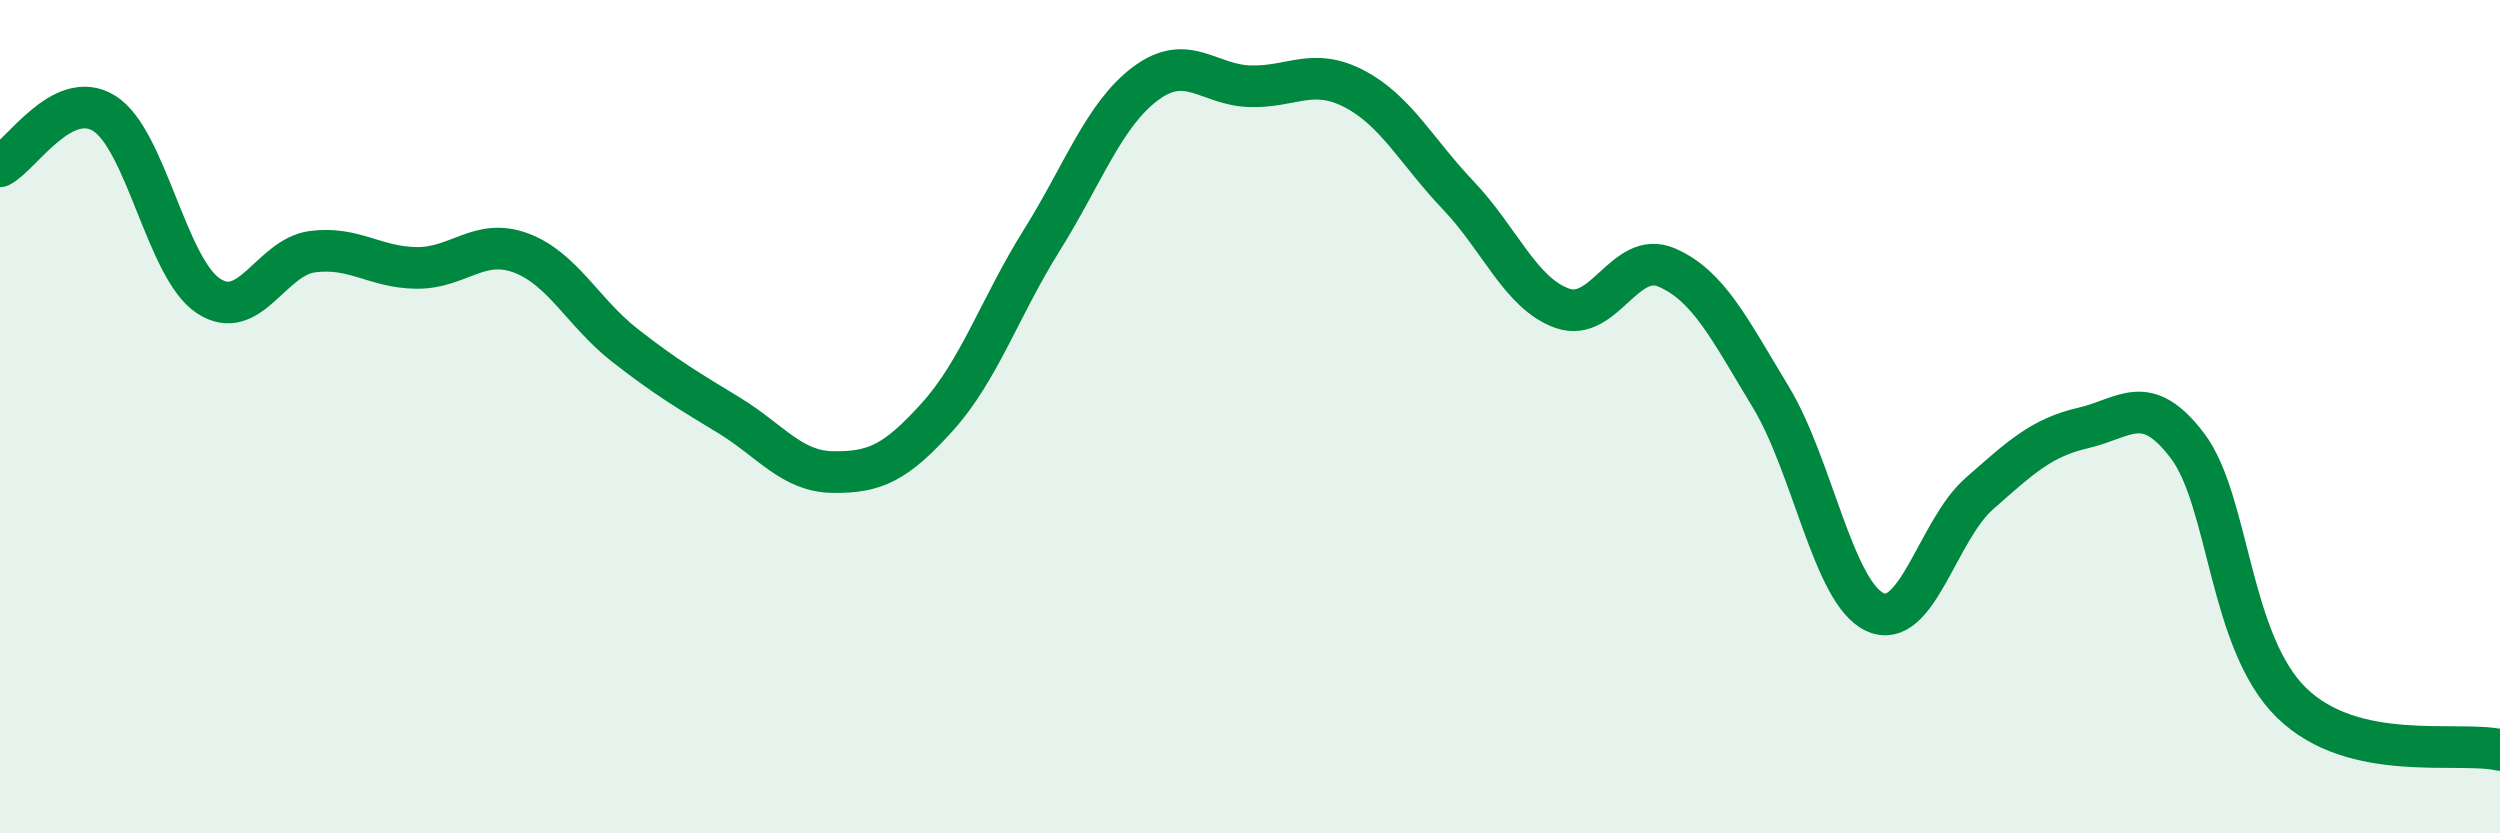
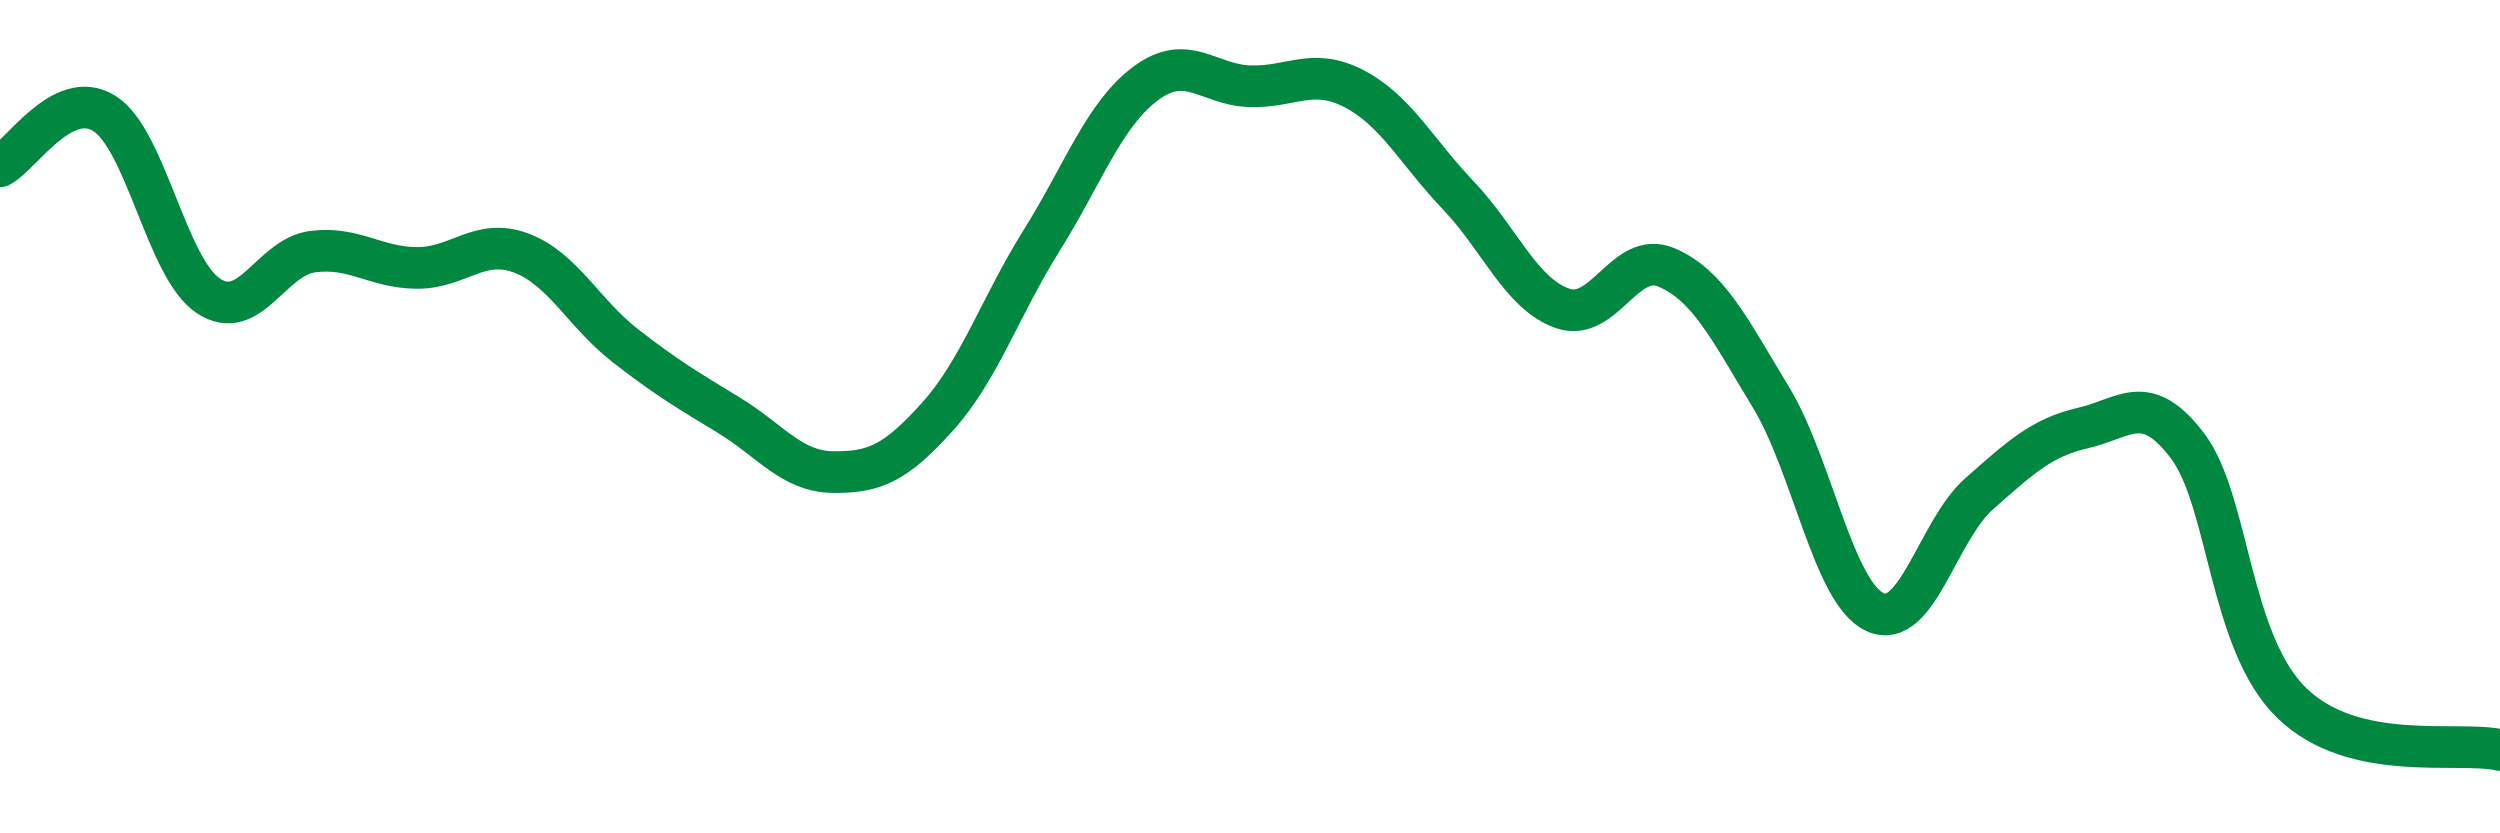
<svg xmlns="http://www.w3.org/2000/svg" width="60" height="20" viewBox="0 0 60 20">
-   <path d="M 0,3.99 C 0.5,3.74 1.5,2.1 2.5,2.72 C 3.5,3.34 4,6.44 5,7.1 C 6,7.76 6.5,6.17 7.5,6.04 C 8.5,5.91 9,6.42 10,6.43 C 11,6.44 11.5,5.7 12.5,6.07 C 13.5,6.44 14,7.51 15,8.29 C 16,9.07 16.5,9.36 17.5,9.97 C 18.5,10.58 19,11.32 20,11.33 C 21,11.34 21.5,11.11 22.5,10 C 23.5,8.89 24,7.37 25,5.77 C 26,4.17 26.5,2.74 27.5,2 C 28.5,1.26 29,2.04 30,2.07 C 31,2.1 31.5,1.61 32.5,2.13 C 33.5,2.65 34,3.64 35,4.69 C 36,5.74 36.5,7.05 37.5,7.4 C 38.5,7.75 39,5.99 40,6.42 C 41,6.85 41.5,7.88 42.5,9.53 C 43.5,11.18 44,14.23 45,14.69 C 46,15.15 46.5,12.73 47.5,11.85 C 48.5,10.97 49,10.5 50,10.27 C 51,10.04 51.5,9.38 52.5,10.7 C 53.5,12.02 53.5,15.41 55,16.87 C 56.5,18.33 59,17.77 60,18L60 20L0 20Z" fill="#008740" opacity="0.1" stroke-linecap="round" stroke-linejoin="round" />
  <path d="M 0,3.99 C 0.5,3.74 1.5,2.1 2.5,2.72 C 3.5,3.34 4,6.44 5,7.1 C 6,7.76 6.5,6.17 7.5,6.04 C 8.5,5.91 9,6.42 10,6.43 C 11,6.44 11.5,5.7 12.5,6.07 C 13.5,6.44 14,7.51 15,8.29 C 16,9.07 16.5,9.36 17.5,9.97 C 18.5,10.58 19,11.32 20,11.33 C 21,11.34 21.5,11.11 22.5,10 C 23.5,8.89 24,7.37 25,5.77 C 26,4.17 26.5,2.74 27.5,2 C 28.5,1.26 29,2.04 30,2.07 C 31,2.1 31.5,1.61 32.5,2.13 C 33.5,2.65 34,3.64 35,4.69 C 36,5.74 36.5,7.05 37.5,7.4 C 38.5,7.75 39,5.99 40,6.42 C 41,6.85 41.5,7.88 42.5,9.53 C 43.5,11.18 44,14.23 45,14.69 C 46,15.15 46.5,12.73 47.5,11.85 C 48.5,10.97 49,10.5 50,10.27 C 51,10.04 51.5,9.38 52.5,10.7 C 53.5,12.02 53.5,15.41 55,16.87 C 56.5,18.33 59,17.77 60,18" stroke="#008740" stroke-width="1" fill="none" stroke-linecap="round" stroke-linejoin="round" />
</svg>